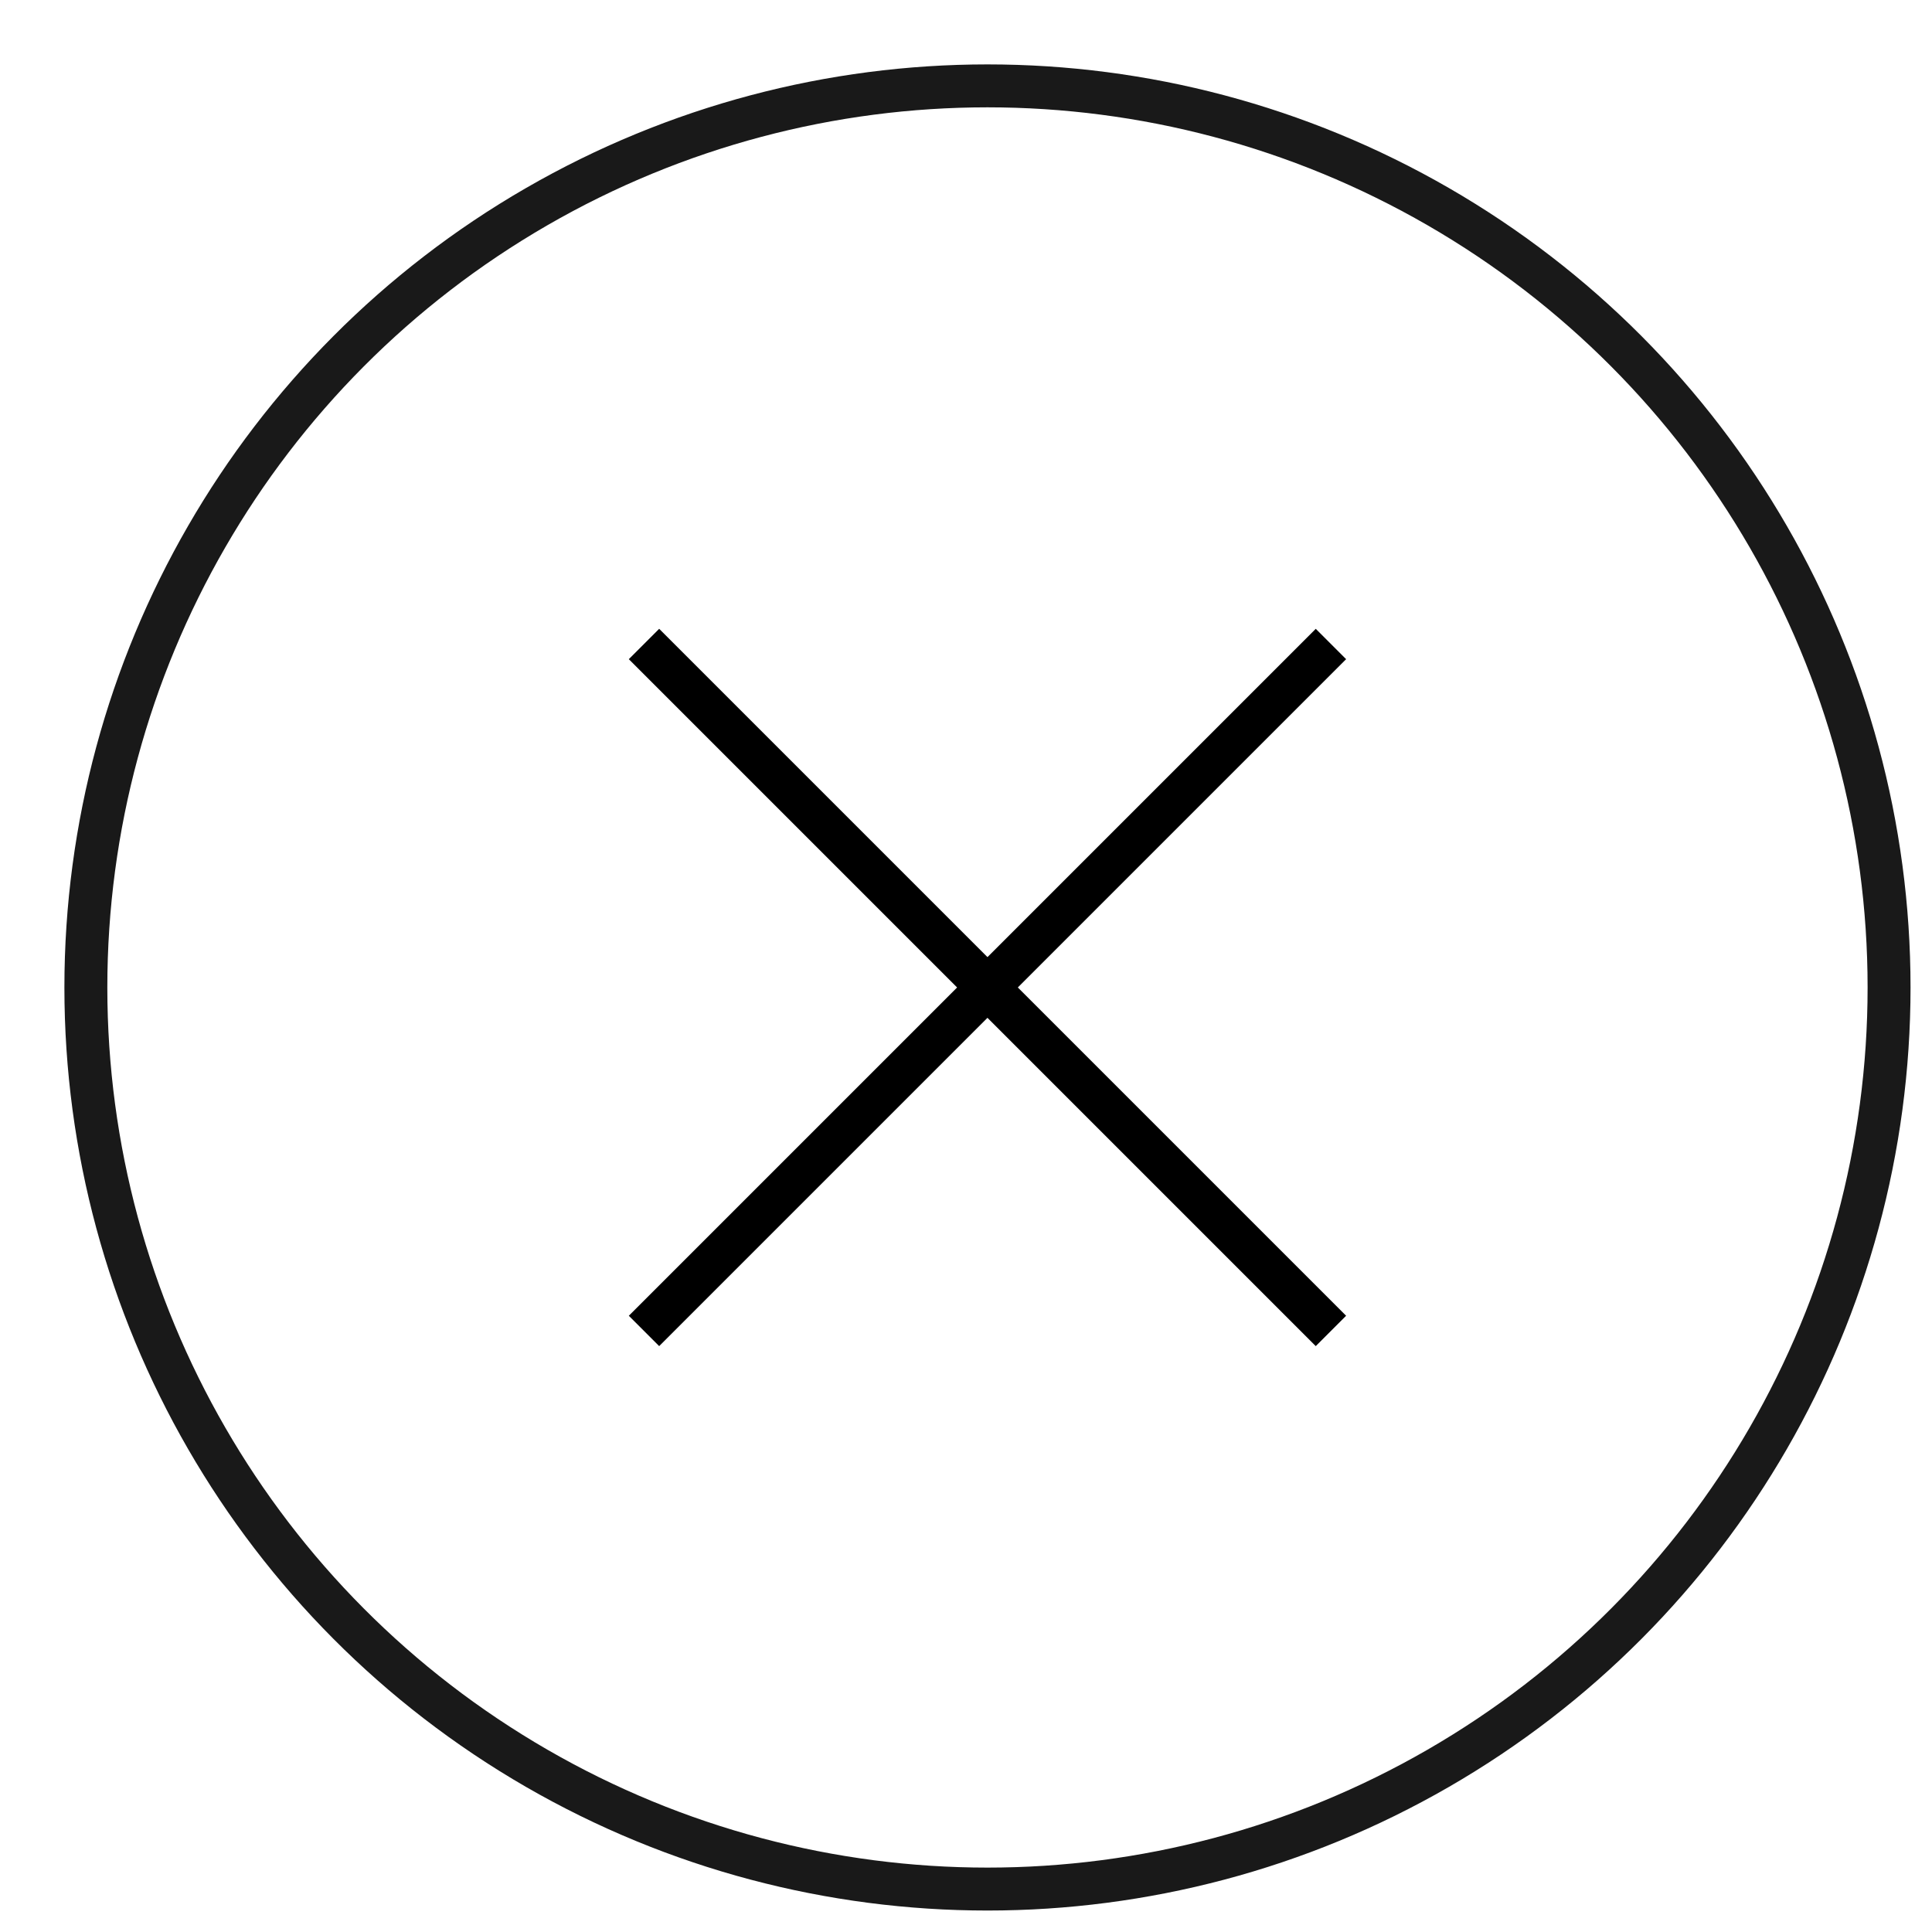
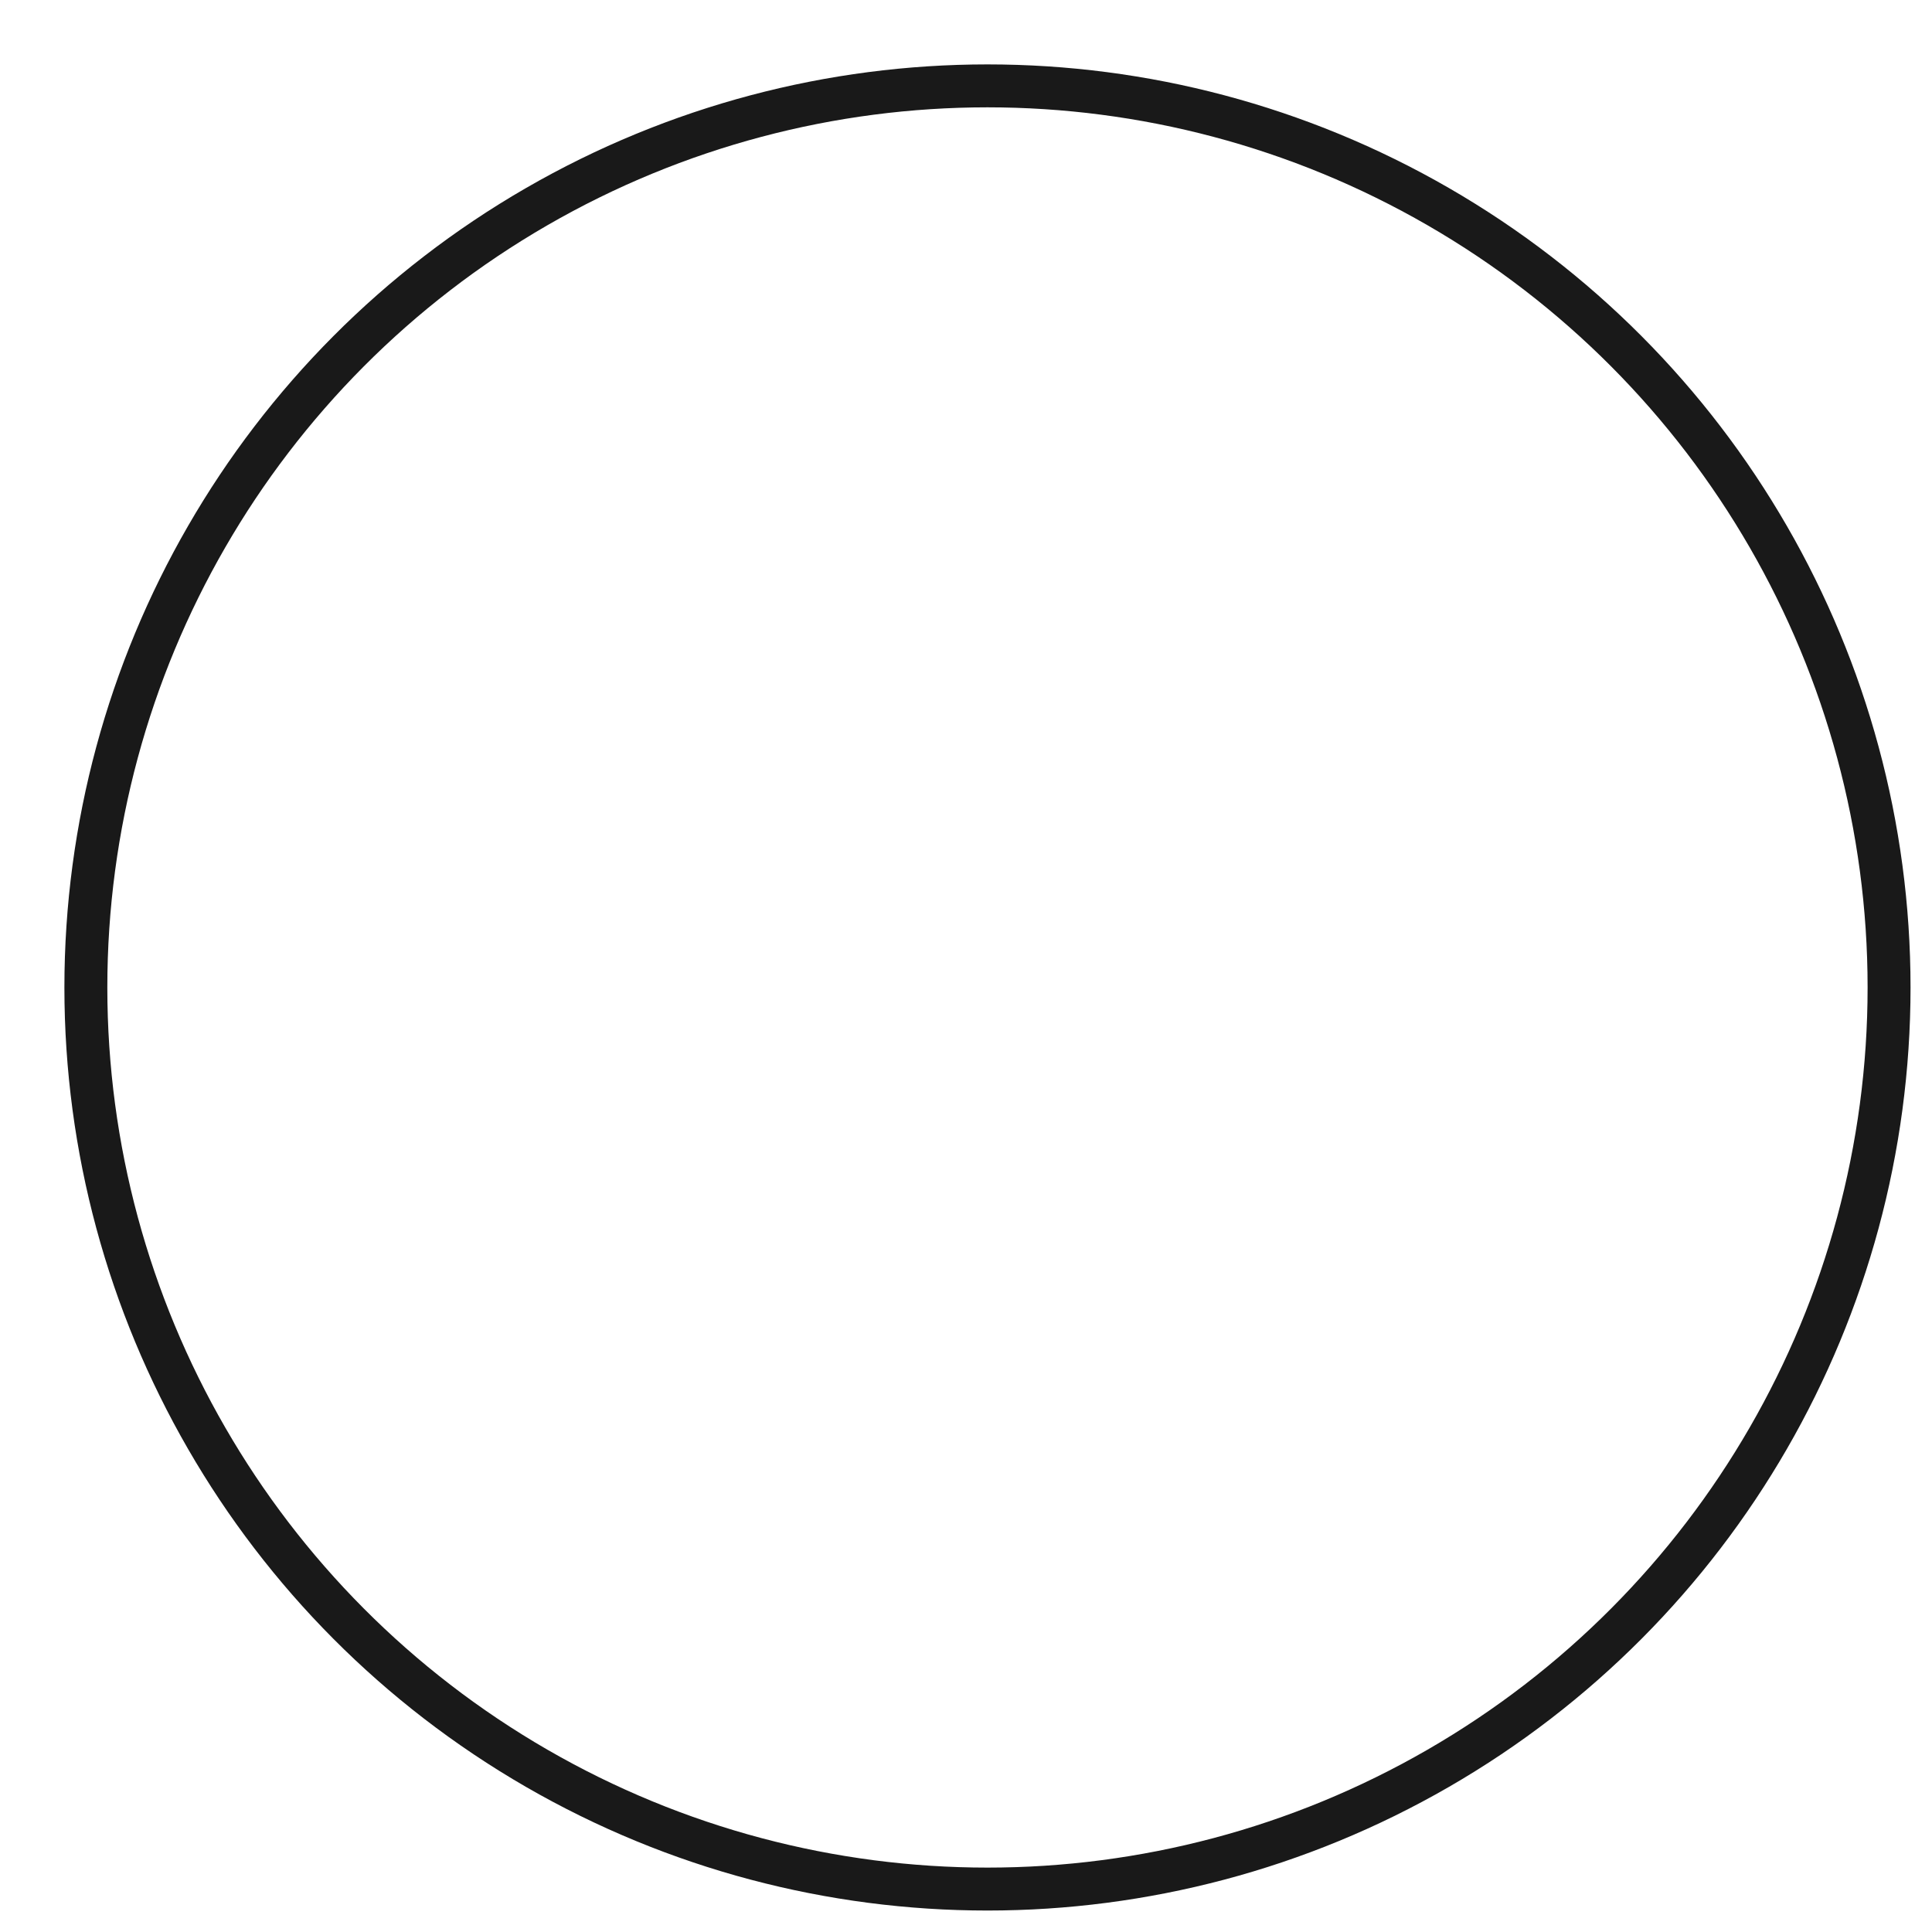
<svg xmlns="http://www.w3.org/2000/svg" width="45" height="45" viewBox="0 0 45 45" fill="none">
-   <line x1="15" y1="15" x2="31" y2="31" stroke="black" />
-   <line x1="15" y1="31" x2="31" y2="15" stroke="black" />
  <circle cx="23" cy="23" r="21" stroke="#191919" />
</svg>